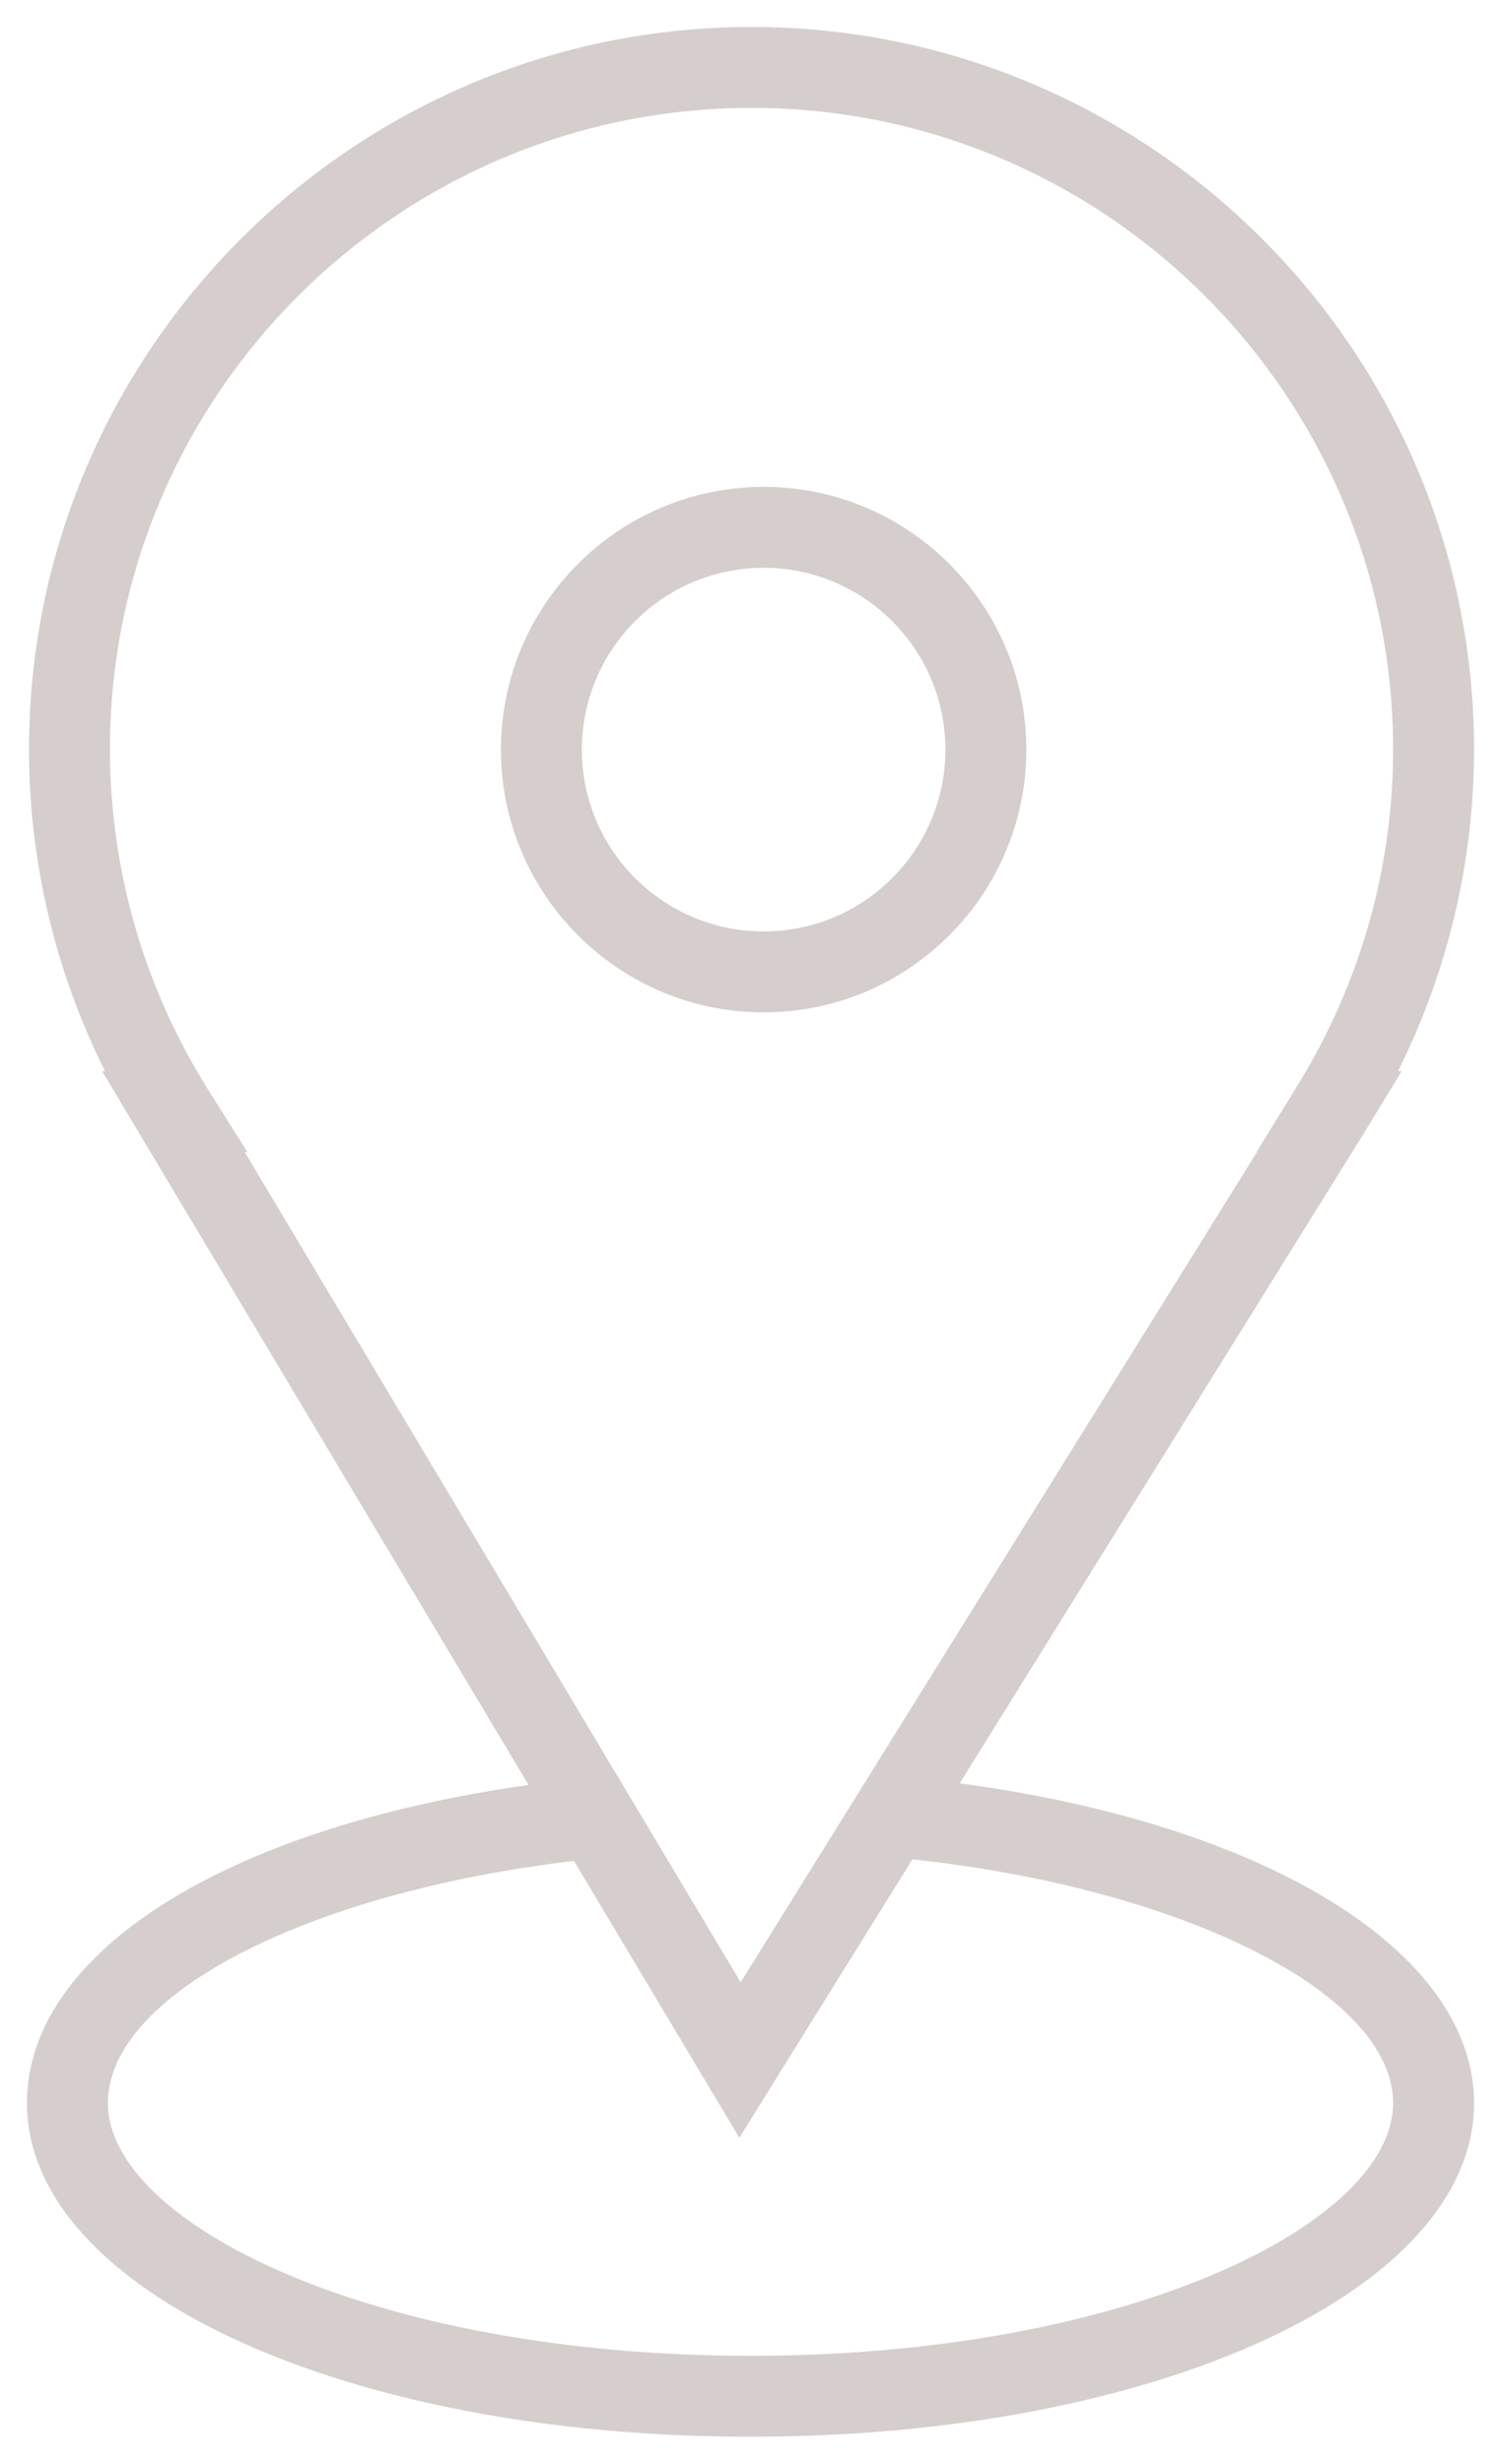
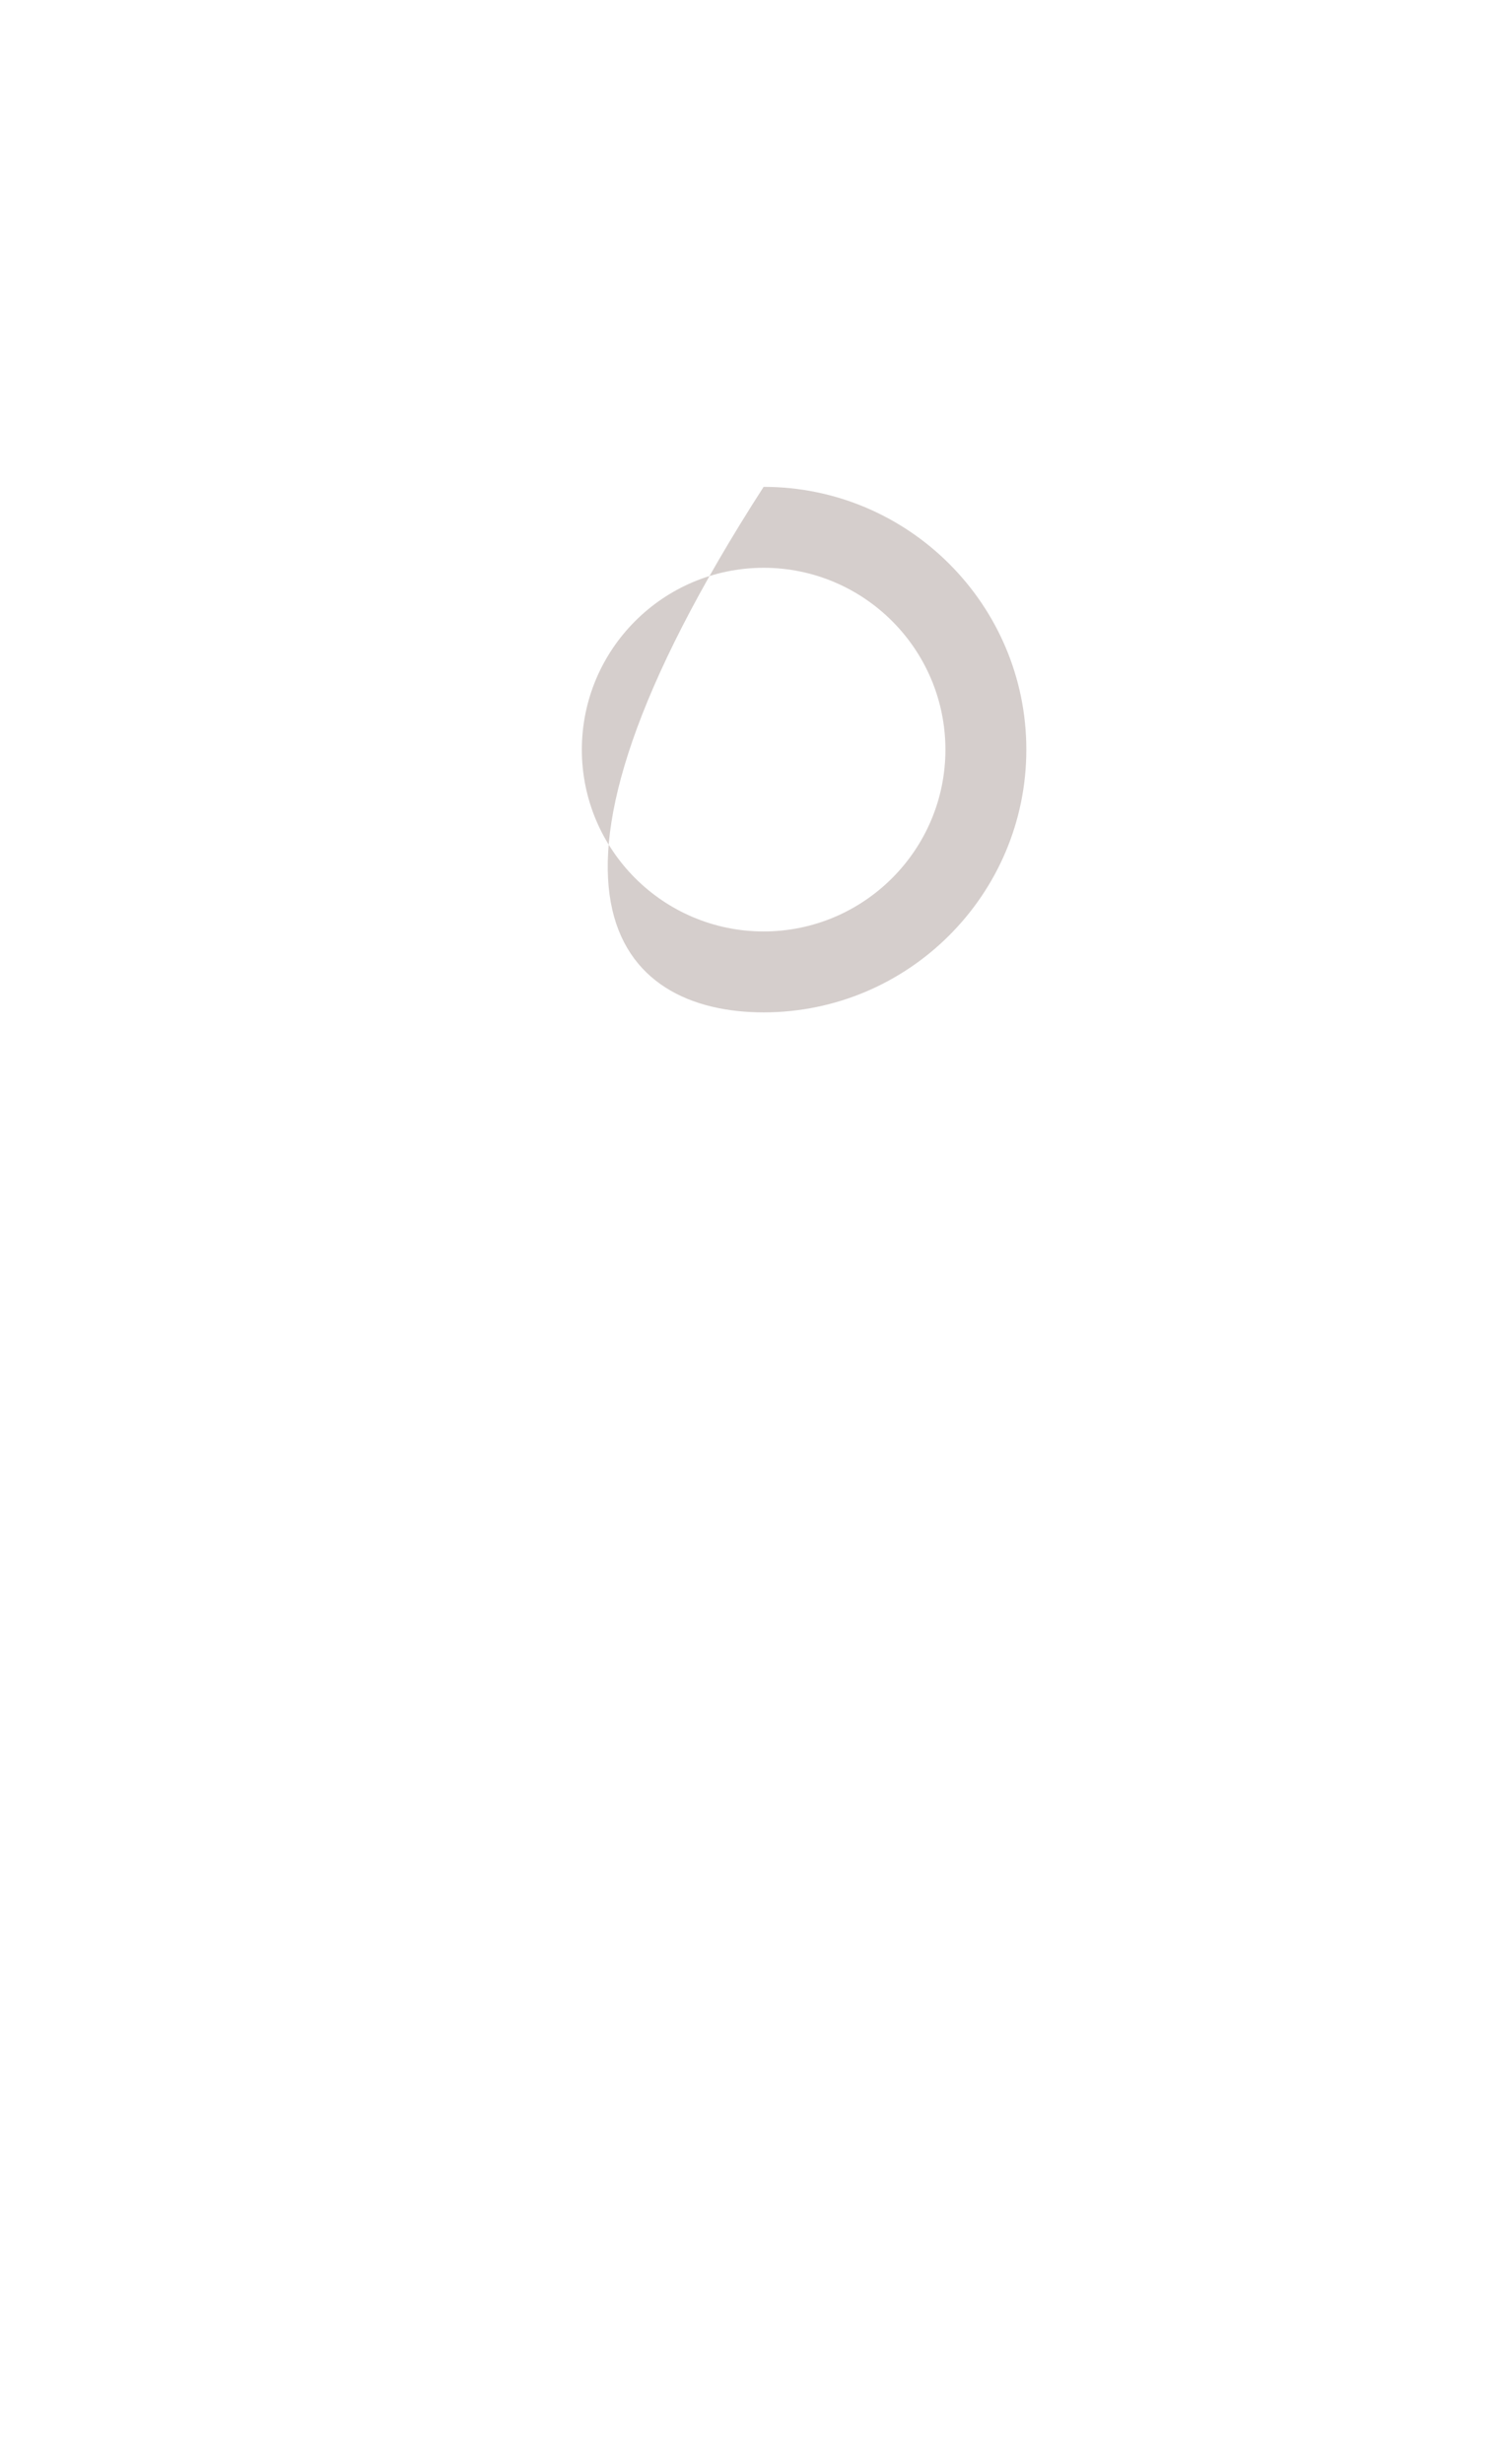
<svg xmlns="http://www.w3.org/2000/svg" viewBox="540.9 192.276 55.658 91.335" width="55.658" height="91.335">
-   <path fill="#d5cecc" fill-opacity="1" stroke="" stroke-opacity="1" stroke-width="1" fill-rule="evenodd" id="tSvg7b506df9ec" d="M 576.486 258.388 C 583.982 246.334 586.794 241.814 591.479 234.28 C 592.177 233.134 592.439 232.704 592.875 231.988 C 592.807 231.988 592.781 231.988 592.738 231.988 C 594.591 228.287 595.557 224.205 595.558 220.066 C 595.558 205.294 583.54 193.276 568.768 193.276 C 553.995 193.276 541.976 205.294 541.976 220.066 C 541.976 224.21 542.945 228.283 544.796 231.988 C 544.741 231.988 544.721 231.988 544.687 231.988 C 552.593 245.218 555.558 250.179 560.499 258.448 C 549.279 260.035 541.9 264.648 541.9 270.245 C 541.9 277.18 553.685 282.611 568.729 282.611 C 583.773 282.611 595.558 277.179 595.558 270.245 C 595.558 264.621 587.835 259.904 576.486 258.388 C 576.486 258.388 576.486 258.388 576.486 258.388 M 548.629 232.69 C 546.246 228.91 544.98 224.534 544.976 220.066 C 544.976 206.948 555.649 196.276 568.768 196.276 C 581.886 196.276 592.558 206.948 592.558 220.066 C 592.558 224.522 591.295 228.887 588.905 232.69 C 588.198 233.839 587.934 234.27 587.492 234.988 C 587.5 234.988 587.502 234.988 587.507 234.988 C 577.936 250.375 574.347 256.146 568.365 265.763 C 559.17 250.375 555.722 244.605 549.975 234.988 C 550.024 234.988 550.042 234.988 550.073 234.988 C 549.351 233.839 549.08 233.408 548.629 232.69 C 548.629 232.69 548.629 232.69 548.629 232.69 M 568.729 279.611 C 554.686 279.611 544.9 274.674 544.9 270.245 C 544.9 266.225 552.27 262.437 562.182 261.264 C 565.249 266.395 566.398 268.32 568.315 271.527 C 571.524 266.366 572.728 264.43 574.734 261.205 C 584.805 262.296 592.558 266.18 592.558 270.245 C 592.558 274.675 582.771 279.611 568.729 279.611" />
-   <path fill="#d5cecc" fill-opacity="1" stroke="" stroke-opacity="1" stroke-width="1" fill-rule="evenodd" id="tSvg2b22d90f85" d="M 569.216 229.807 C 574.587 229.807 578.957 225.437 578.957 220.066 C 578.957 214.695 574.587 210.325 569.216 210.325 C 563.845 210.325 559.475 214.695 559.475 220.066 C 559.475 225.437 563.845 229.807 569.216 229.807 C 569.216 229.807 569.216 229.807 569.216 229.807 M 569.216 213.325 C 572.937 213.329 575.953 216.345 575.957 220.066 C 575.957 223.783 572.933 226.807 569.216 226.807 C 565.499 226.807 562.475 223.783 562.475 220.066 C 562.479 216.345 565.495 213.329 569.216 213.325" />
+   <path fill="#d5cecc" fill-opacity="1" stroke="" stroke-opacity="1" stroke-width="1" fill-rule="evenodd" id="tSvg2b22d90f85" d="M 569.216 229.807 C 574.587 229.807 578.957 225.437 578.957 220.066 C 578.957 214.695 574.587 210.325 569.216 210.325 C 559.475 225.437 563.845 229.807 569.216 229.807 C 569.216 229.807 569.216 229.807 569.216 229.807 M 569.216 213.325 C 572.937 213.329 575.953 216.345 575.957 220.066 C 575.957 223.783 572.933 226.807 569.216 226.807 C 565.499 226.807 562.475 223.783 562.475 220.066 C 562.479 216.345 565.495 213.329 569.216 213.325" />
  <defs />
</svg>